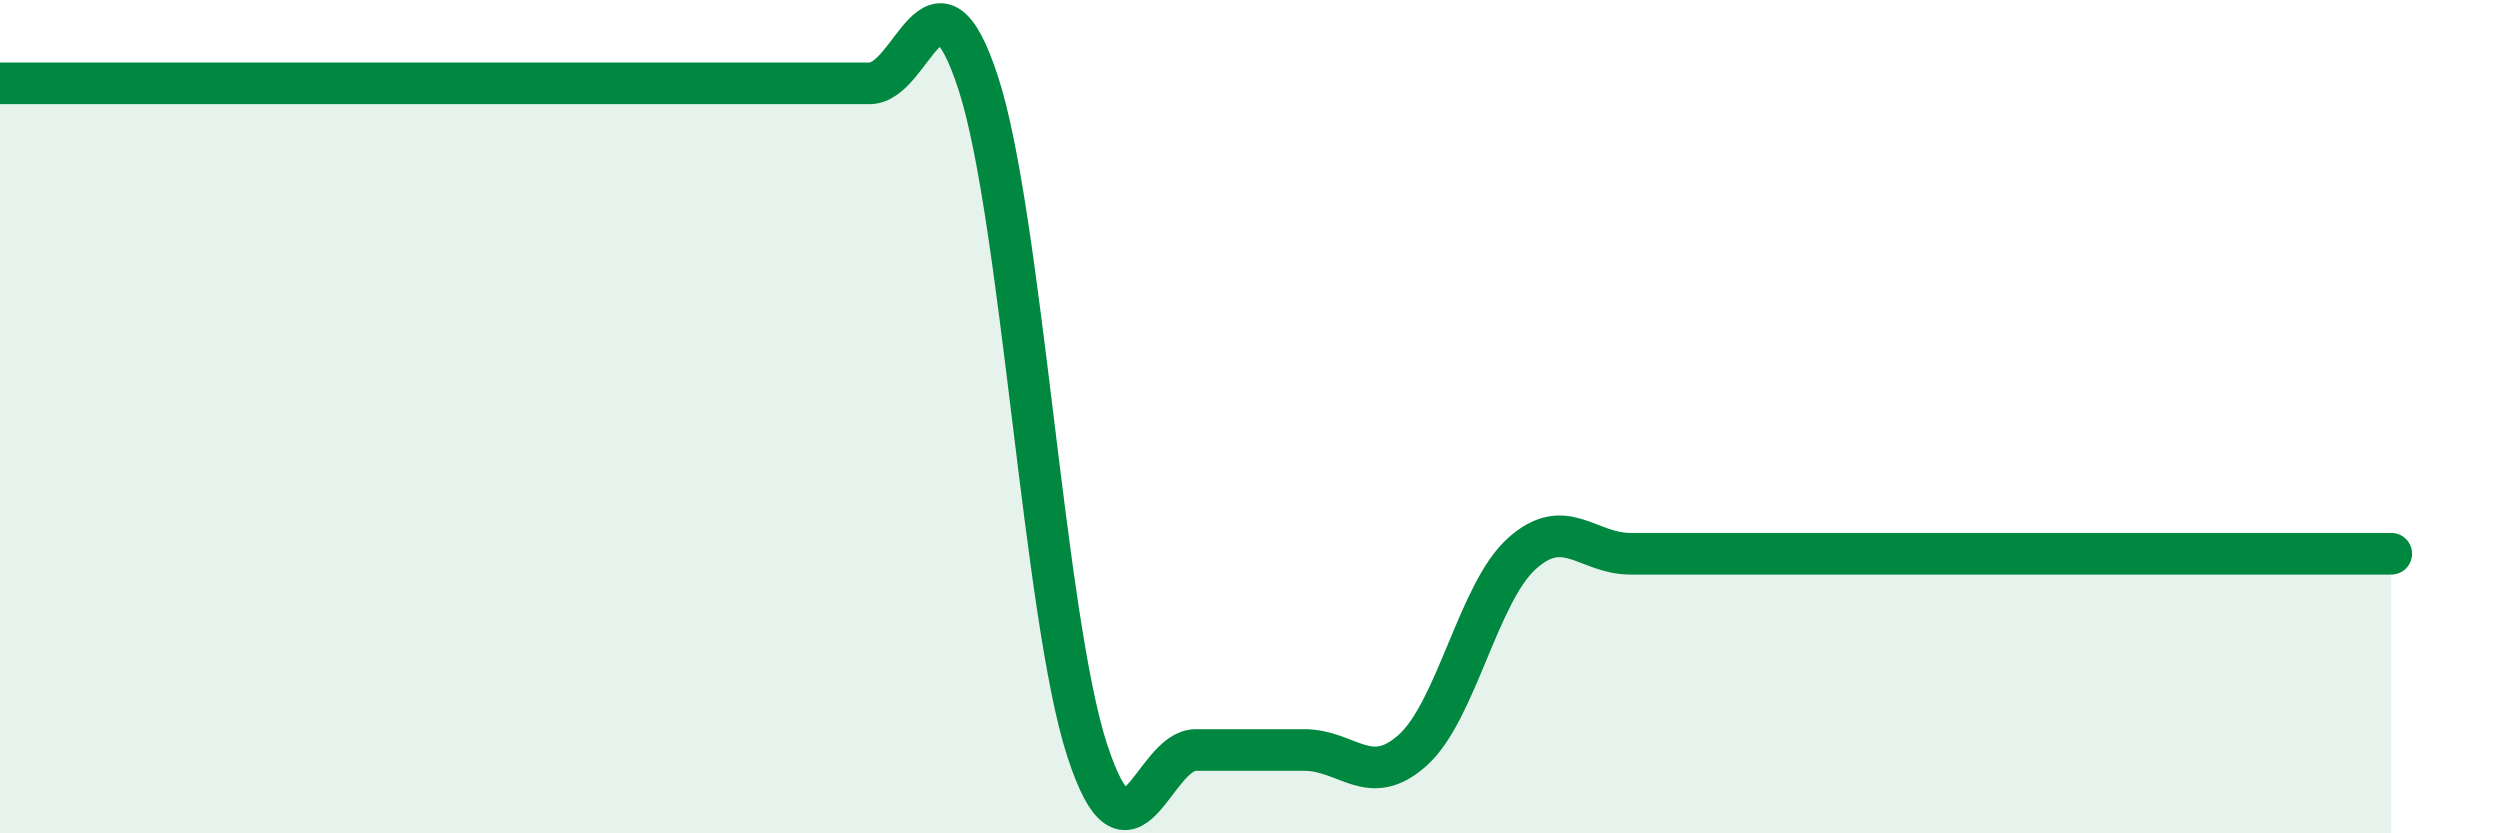
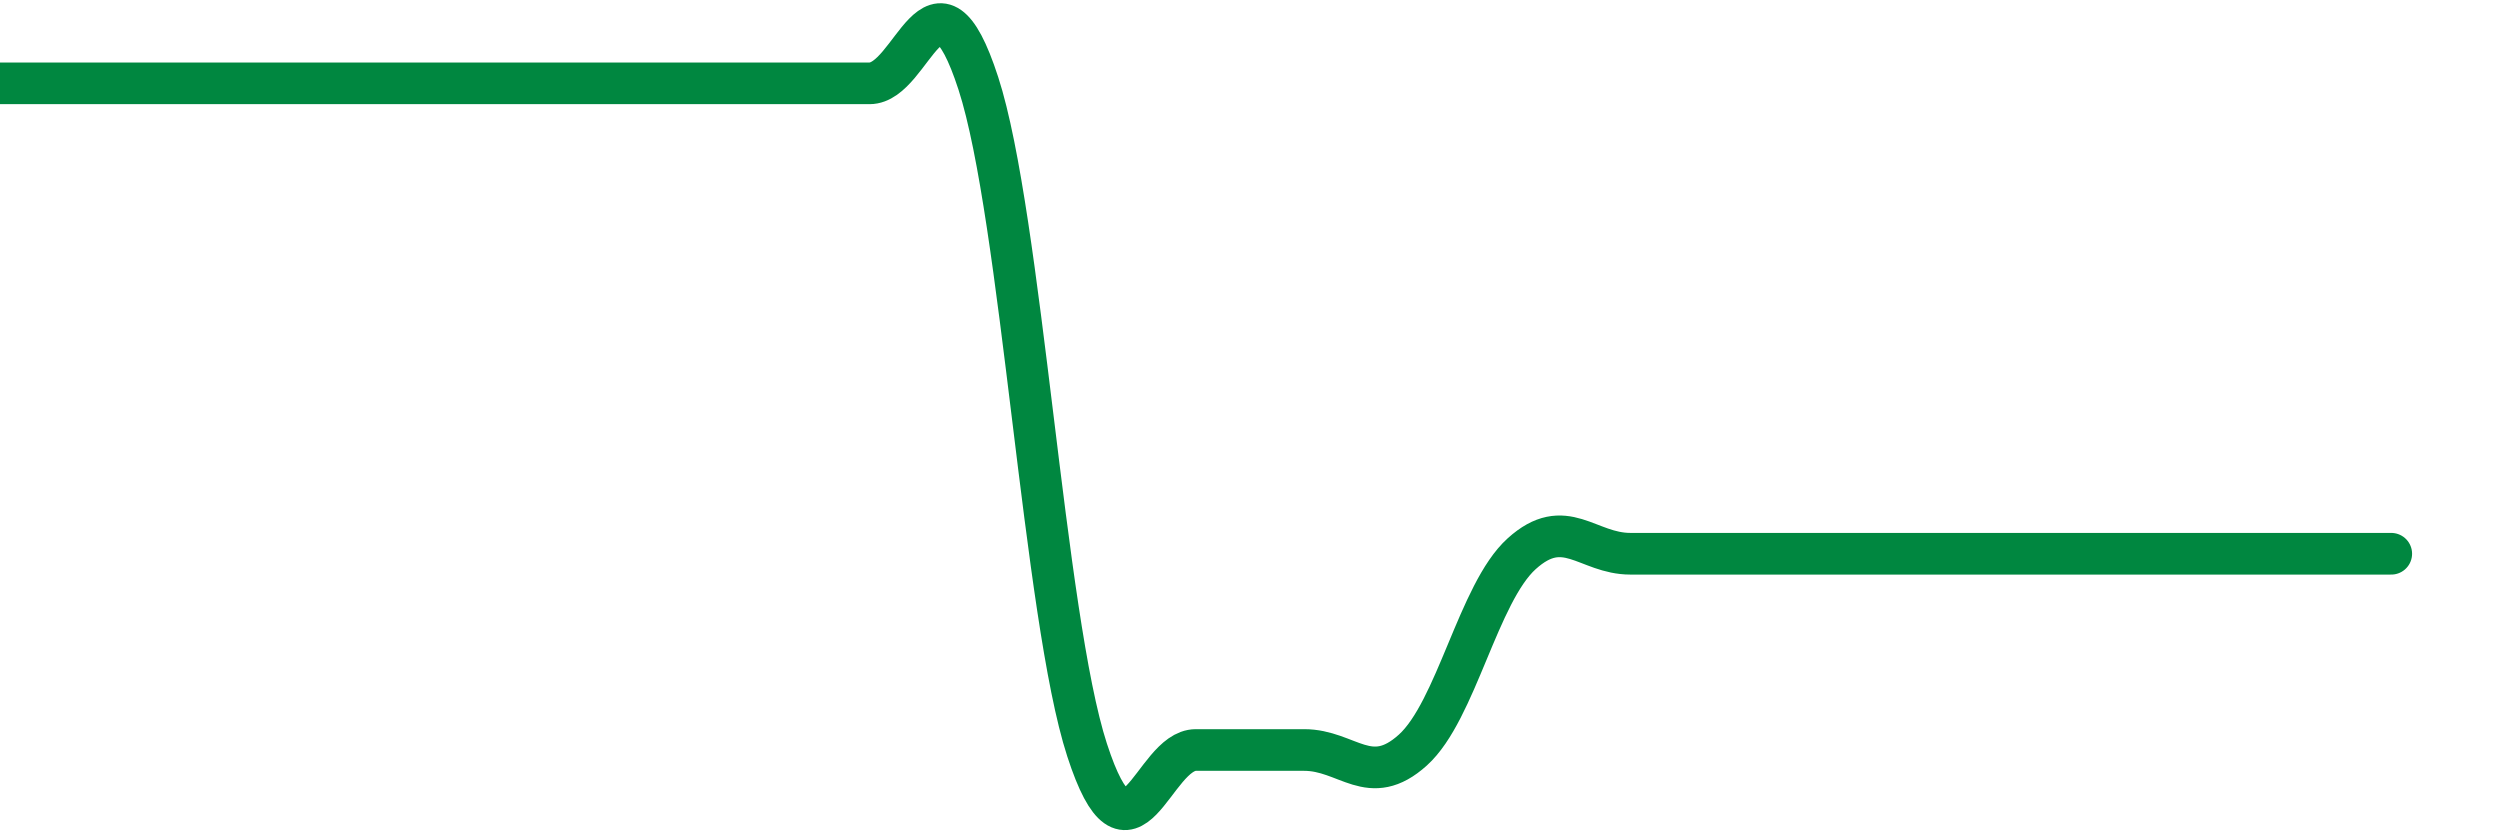
<svg xmlns="http://www.w3.org/2000/svg" width="60" height="20" viewBox="0 0 60 20">
-   <path d="M 0,2 C 0.52,2 1.57,2 2.61,2 C 3.65,2 4.18,2 5.22,2 C 6.26,2 6.79,2 7.83,2 C 8.87,2 9.39,2 10.43,2 C 11.47,2 12,2 13.04,2 C 14.08,2 14.61,2 15.65,2 C 16.69,2 17.22,2 18.26,2 C 19.3,2 19.83,2 20.87,2 C 21.91,2 22.44,-1.2 23.48,2 C 24.52,5.2 25.05,14.8 26.09,18 C 27.13,21.2 27.66,18 28.7,18 C 29.74,18 30.26,18 31.3,18 C 32.34,18 32.87,18.94 33.91,18 C 34.95,17.06 35.48,14.23 36.52,13.29 C 37.56,12.35 38.09,13.29 39.13,13.29 C 40.17,13.29 40.7,13.29 41.74,13.29 C 42.78,13.29 43.31,13.29 44.35,13.29 C 45.39,13.29 45.92,13.29 46.96,13.29 C 48,13.29 48.53,13.29 49.57,13.29 C 50.61,13.29 51.13,13.29 52.17,13.29 C 53.21,13.29 53.74,13.29 54.78,13.29 C 55.82,13.29 56.87,13.29 57.39,13.29L57.39 20L0 20Z" fill="#008740" opacity="0.1" stroke-linecap="round" stroke-linejoin="round" />
  <path d="M 0,2 C 0.52,2 1.57,2 2.61,2 C 3.65,2 4.18,2 5.22,2 C 6.26,2 6.79,2 7.83,2 C 8.87,2 9.39,2 10.43,2 C 11.47,2 12,2 13.04,2 C 14.08,2 14.61,2 15.65,2 C 16.69,2 17.22,2 18.26,2 C 19.3,2 19.83,2 20.87,2 C 21.91,2 22.44,-1.2 23.48,2 C 24.52,5.2 25.05,14.8 26.09,18 C 27.13,21.2 27.66,18 28.7,18 C 29.74,18 30.26,18 31.3,18 C 32.34,18 32.87,18.94 33.91,18 C 34.95,17.06 35.48,14.23 36.52,13.29 C 37.56,12.35 38.09,13.29 39.13,13.29 C 40.17,13.29 40.7,13.29 41.74,13.29 C 42.78,13.29 43.31,13.29 44.35,13.29 C 45.39,13.29 45.92,13.29 46.96,13.29 C 48,13.29 48.53,13.29 49.57,13.29 C 50.61,13.29 51.13,13.29 52.17,13.29 C 53.21,13.29 53.74,13.29 54.78,13.29 C 55.82,13.29 56.87,13.29 57.39,13.29" stroke="#008740" stroke-width="1" fill="none" stroke-linecap="round" stroke-linejoin="round" />
</svg>